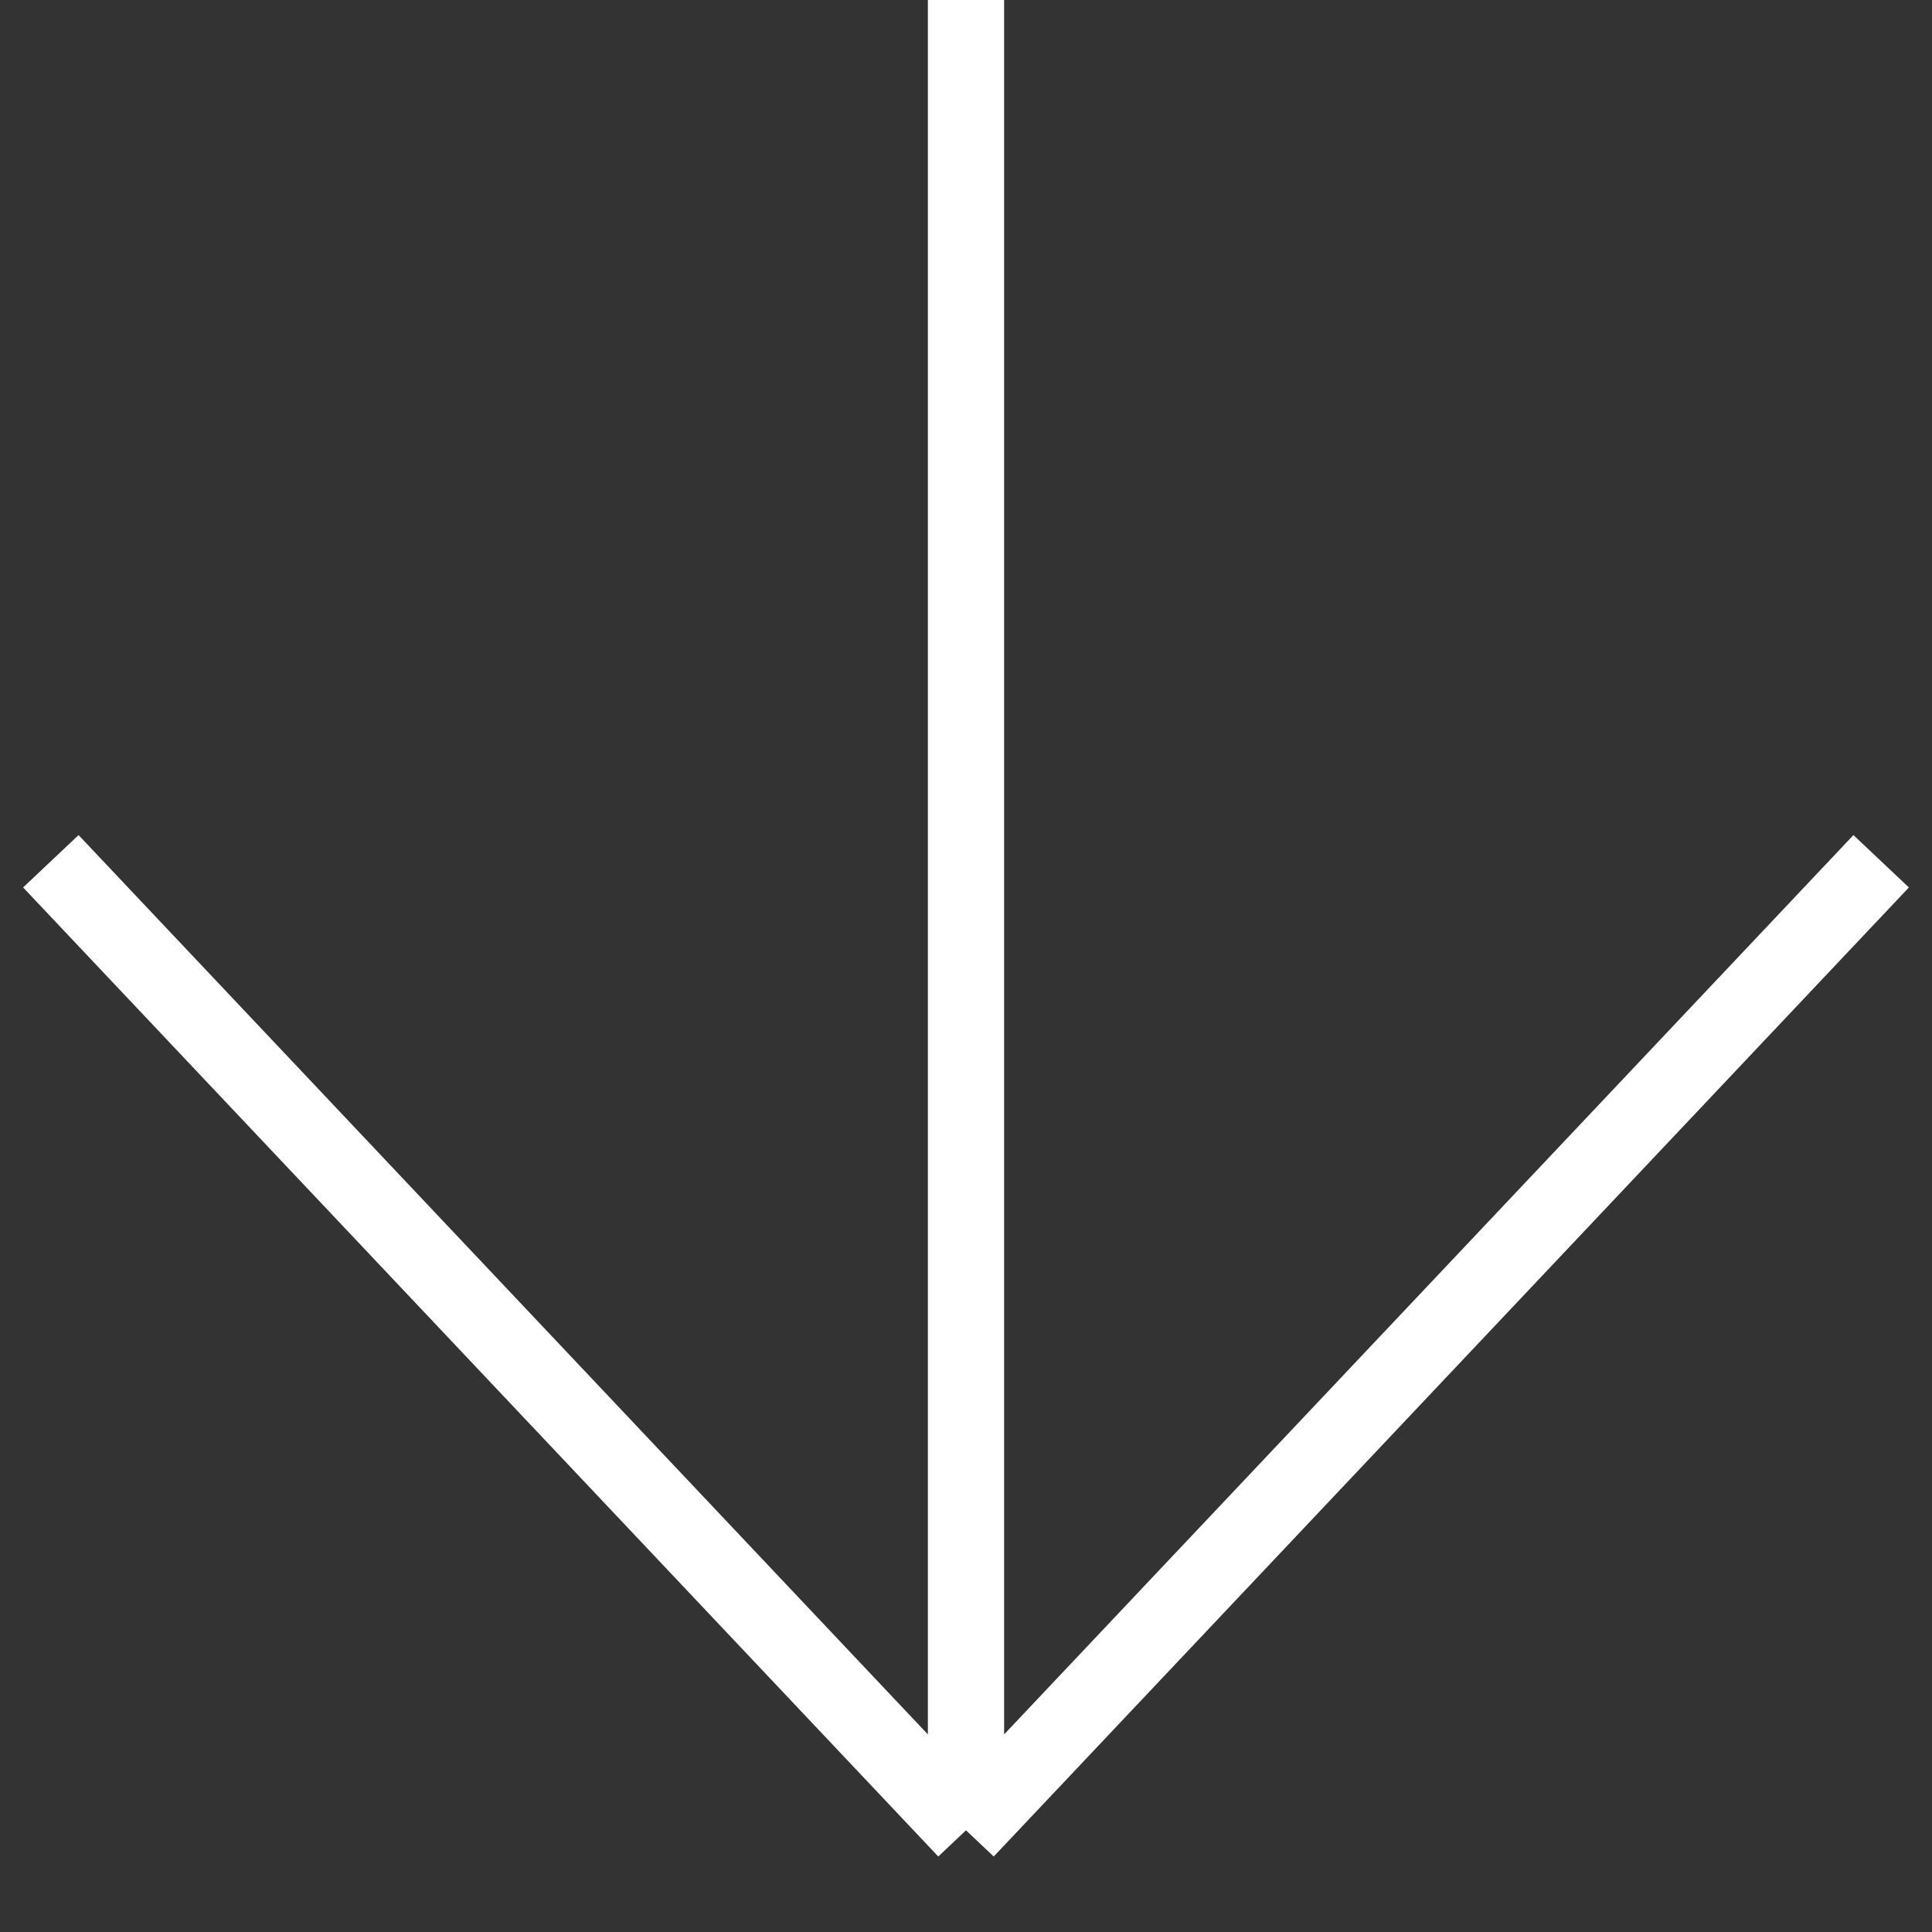
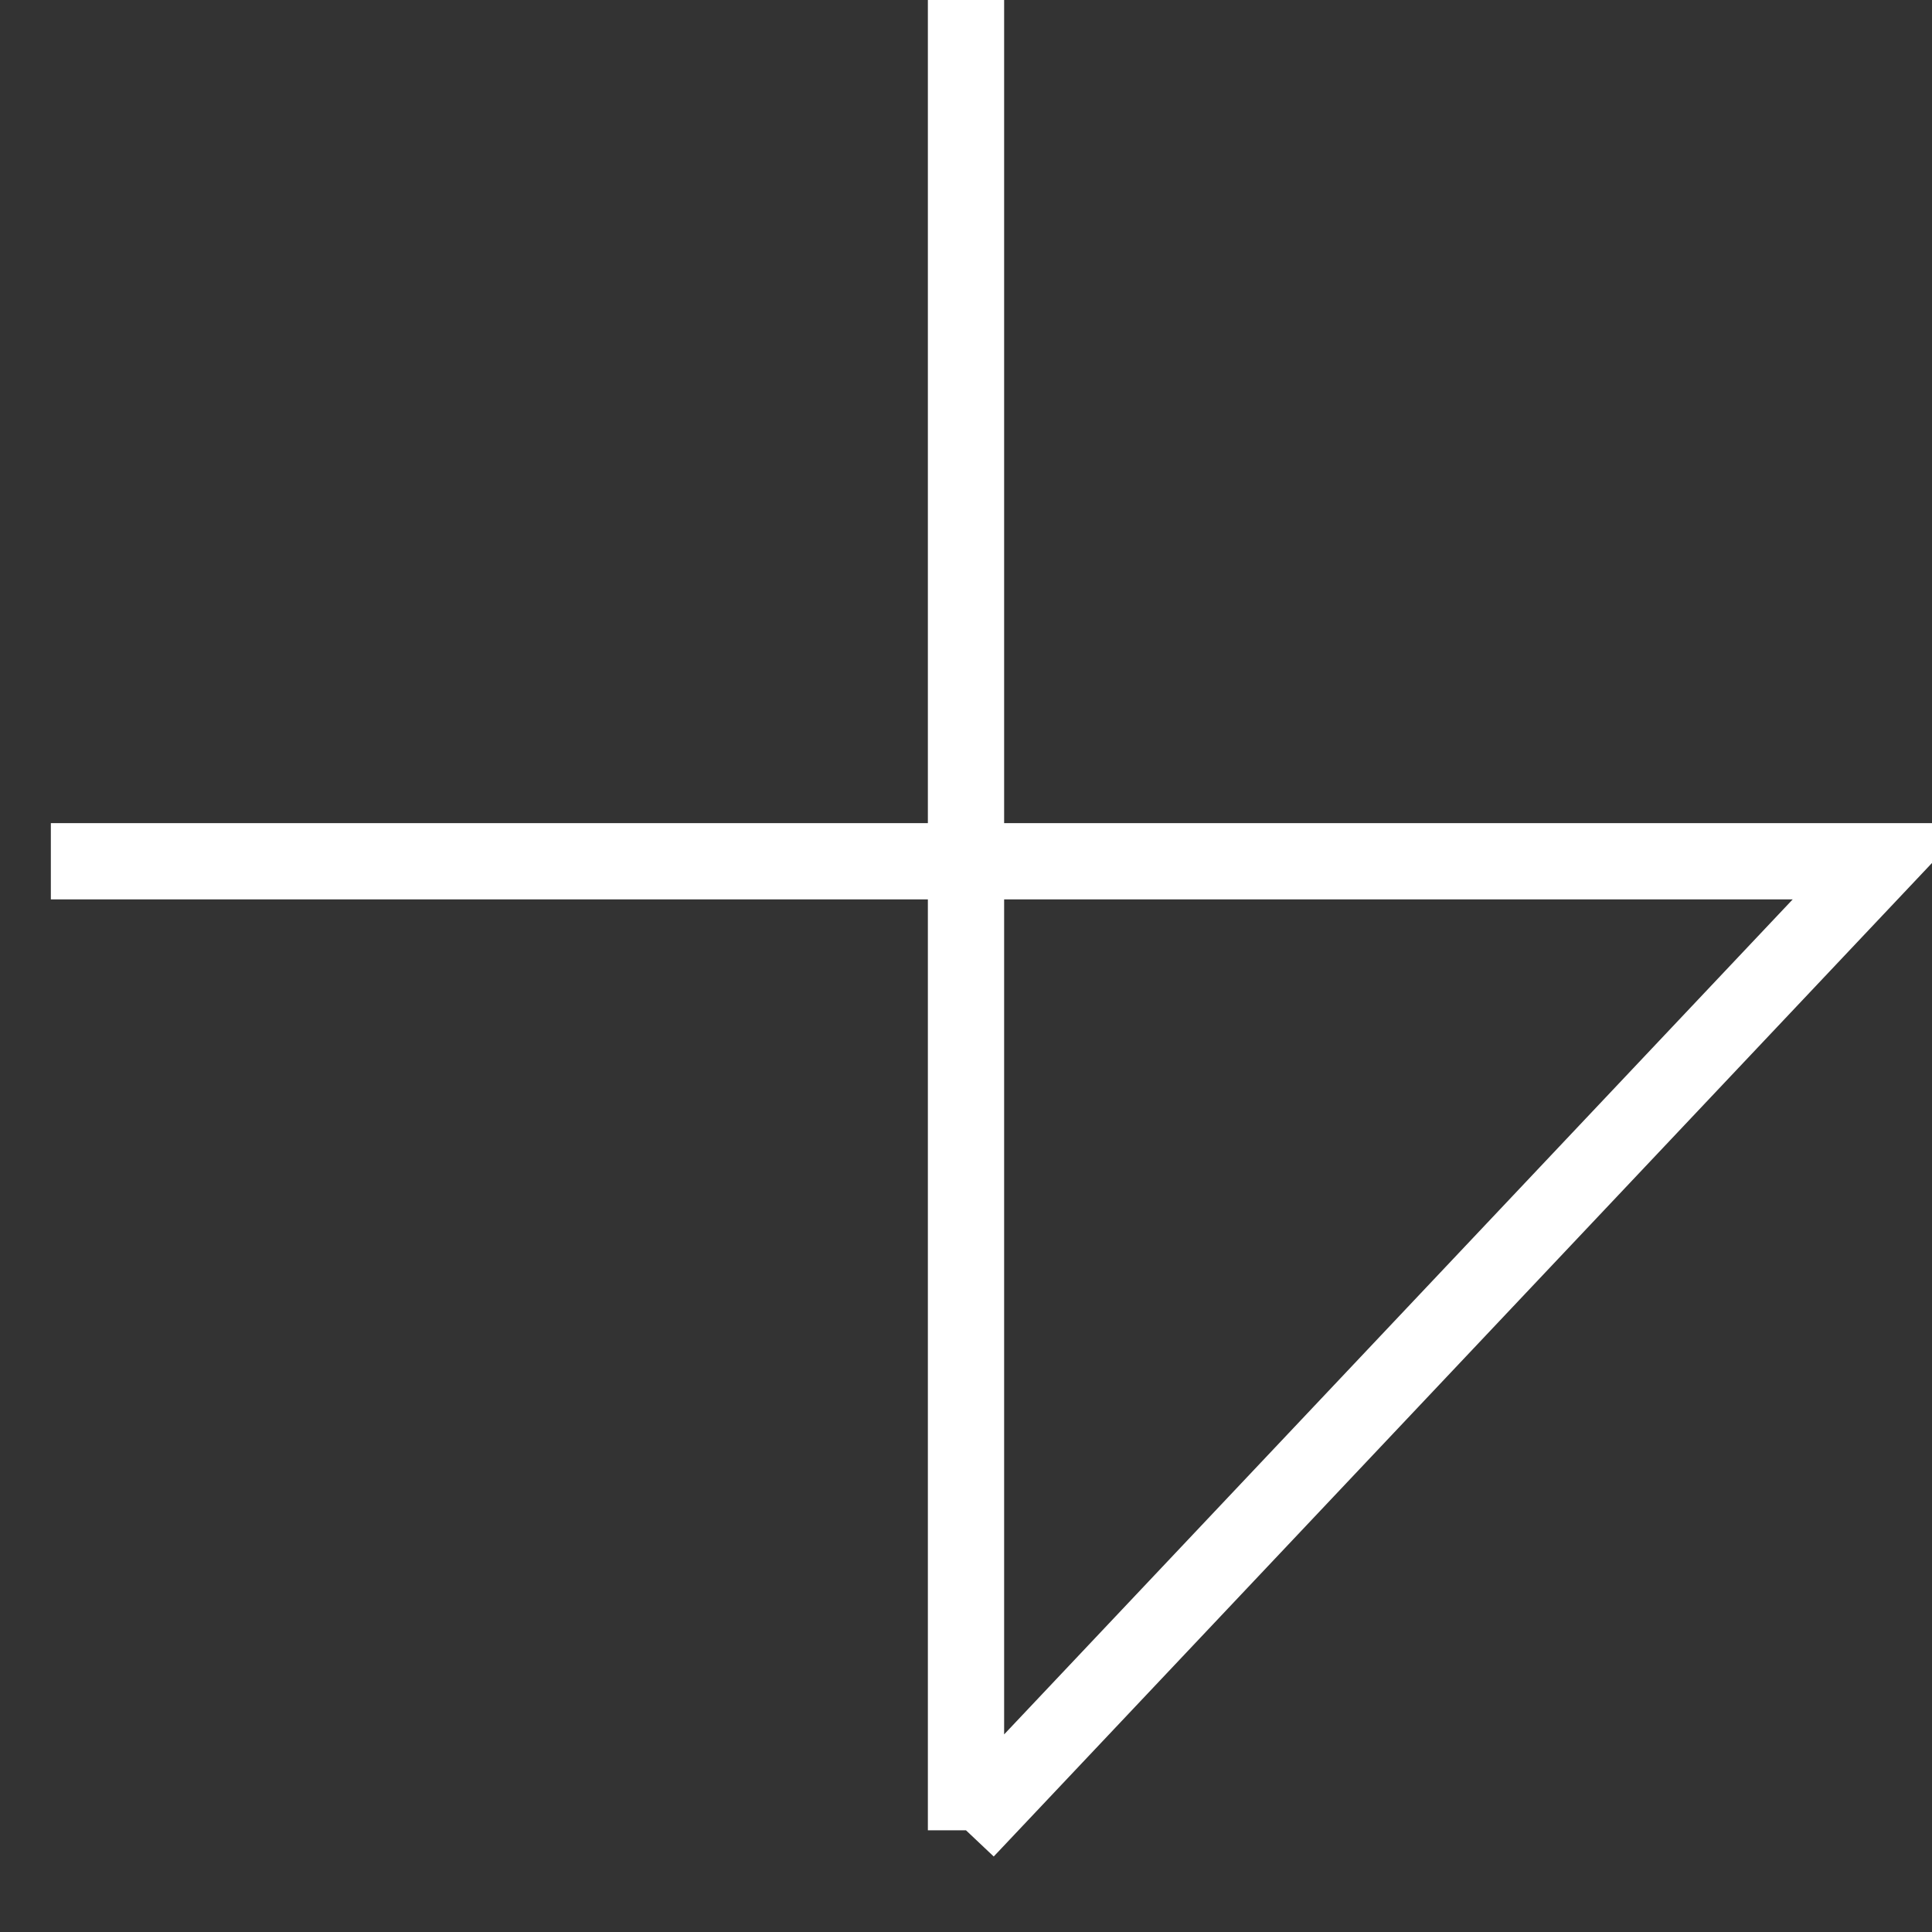
<svg xmlns="http://www.w3.org/2000/svg" width="38" height="38" viewBox="0 0 38 38" fill="none">
  <rect x="0" y="0" width="38" height="38" fill="#333333" stroke="none" />
-   <path d="M19 0L19 36M19 36L37 16.94M19 36L1 16.94" stroke="white" stroke-width="1.5" />
+   <path d="M19 0L19 36M19 36L37 16.94L1 16.94" stroke="white" stroke-width="1.5" />
</svg>